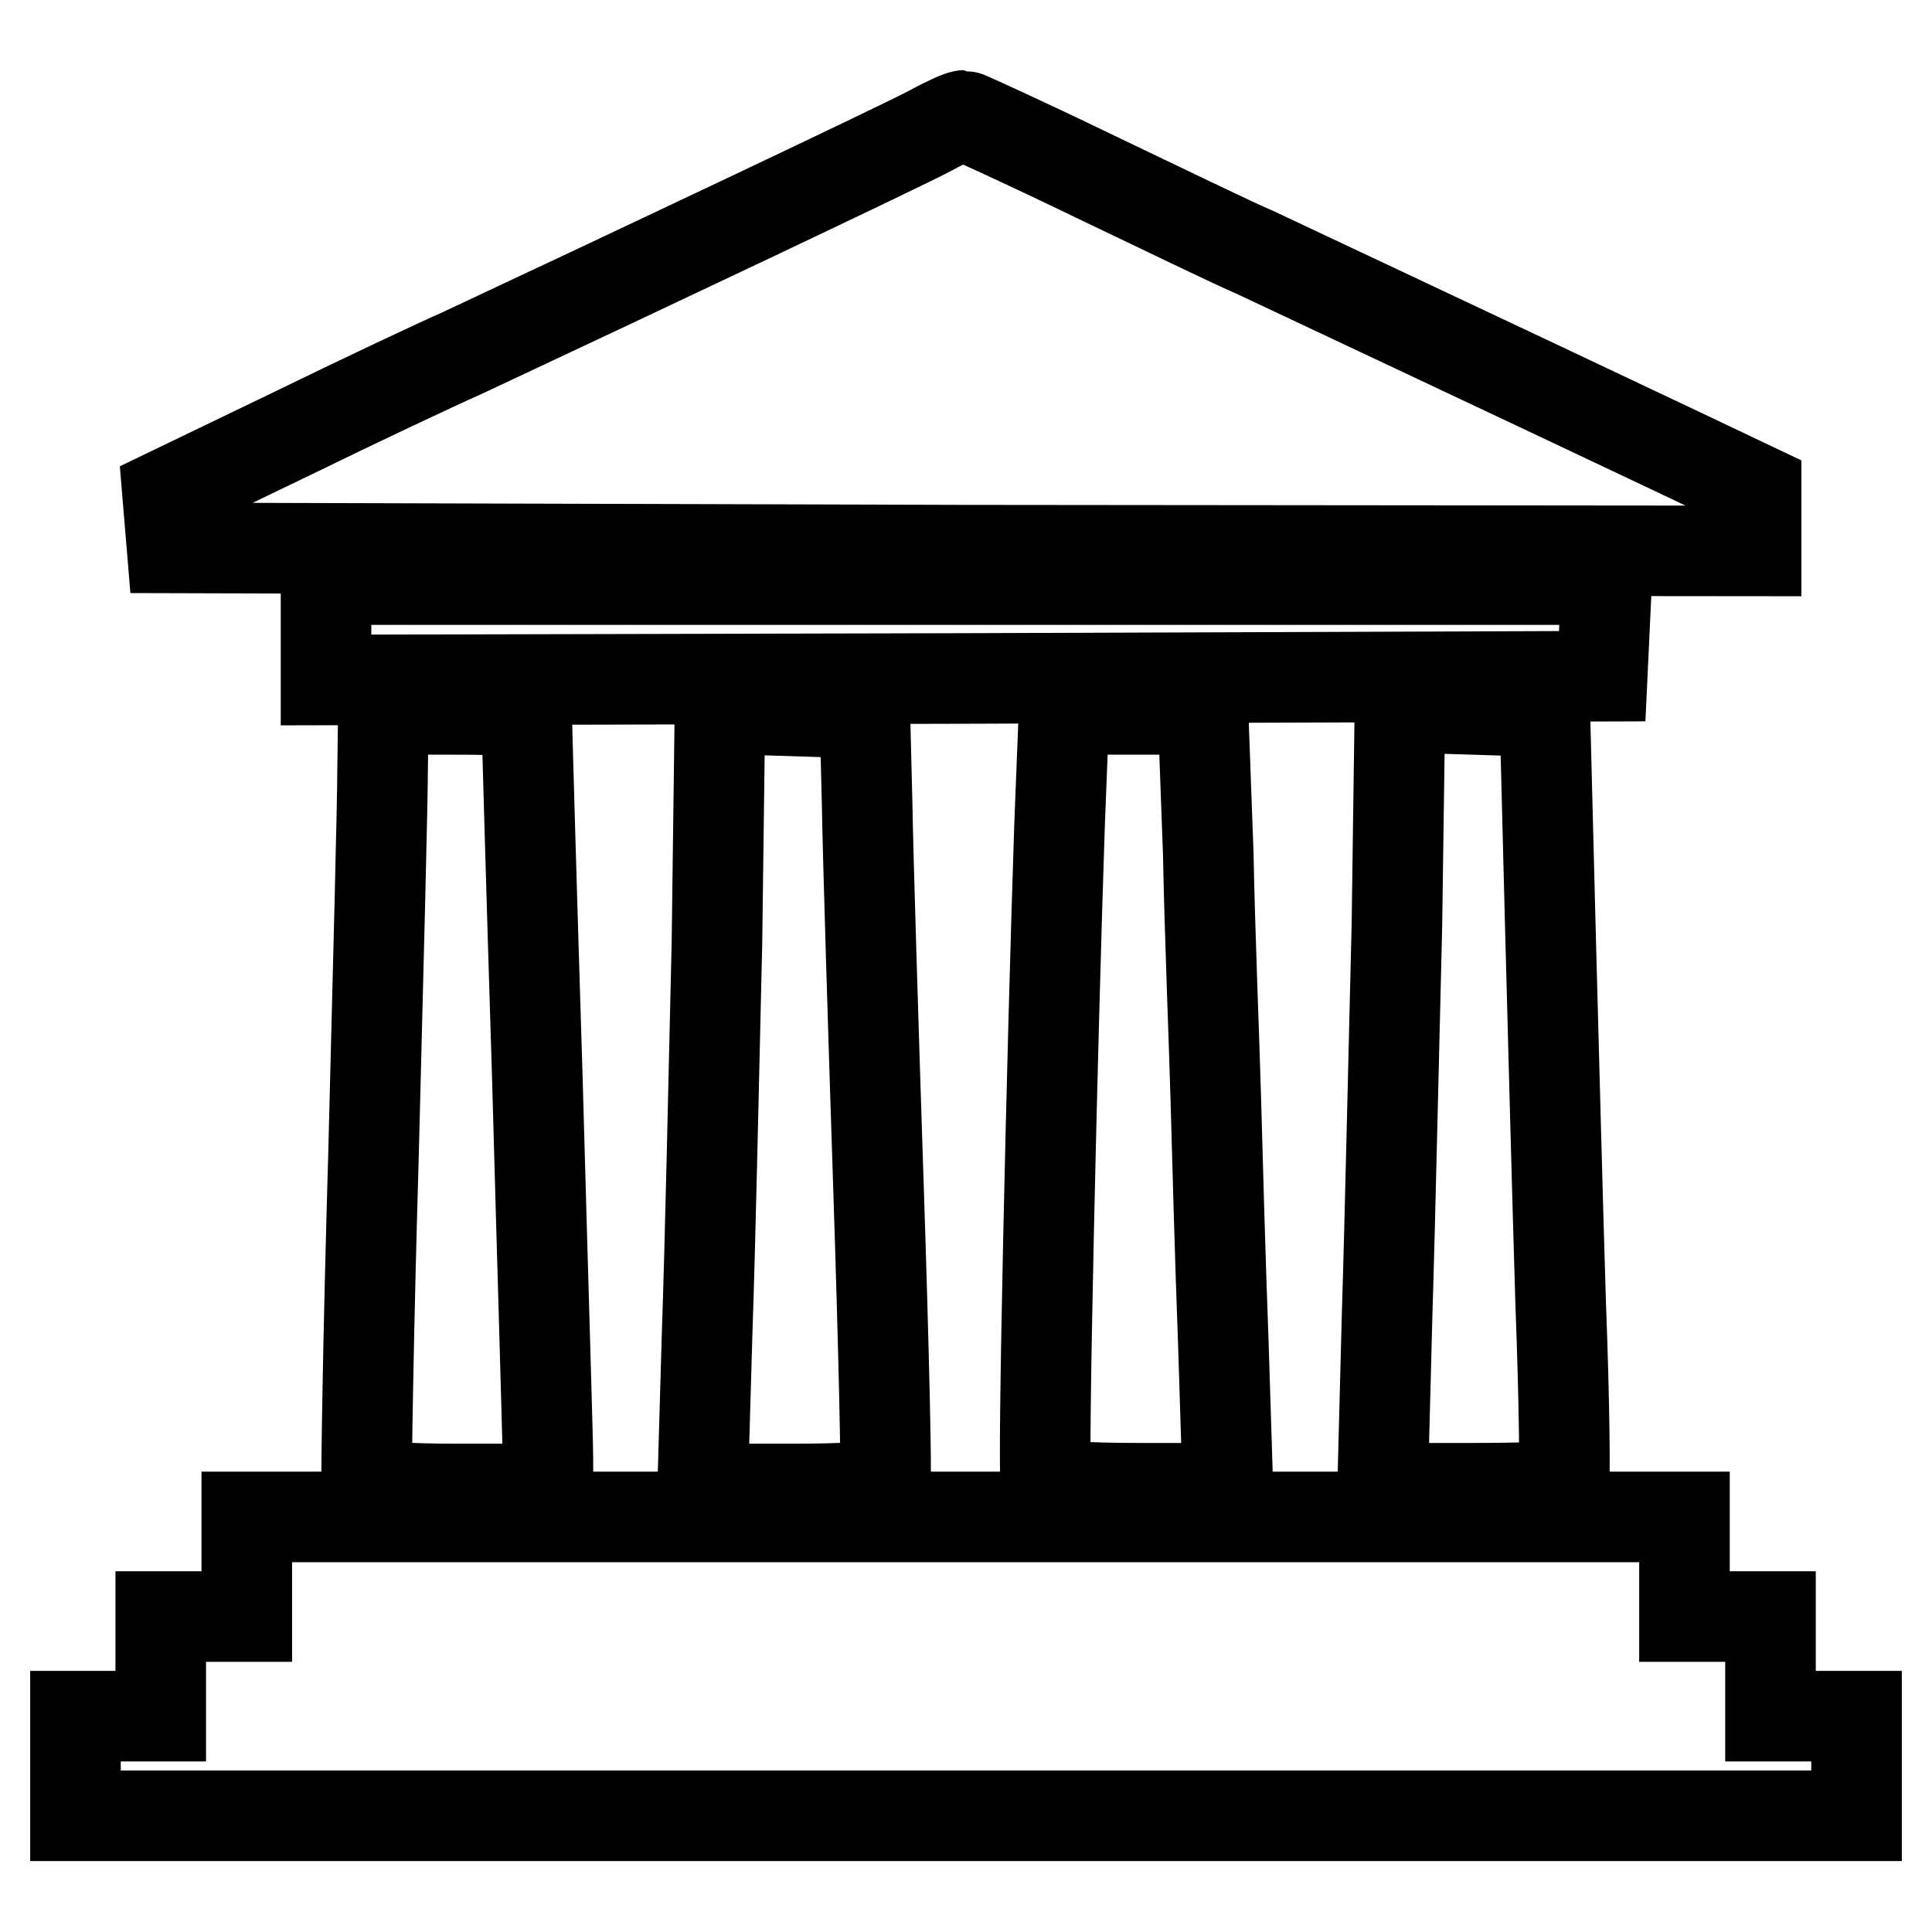
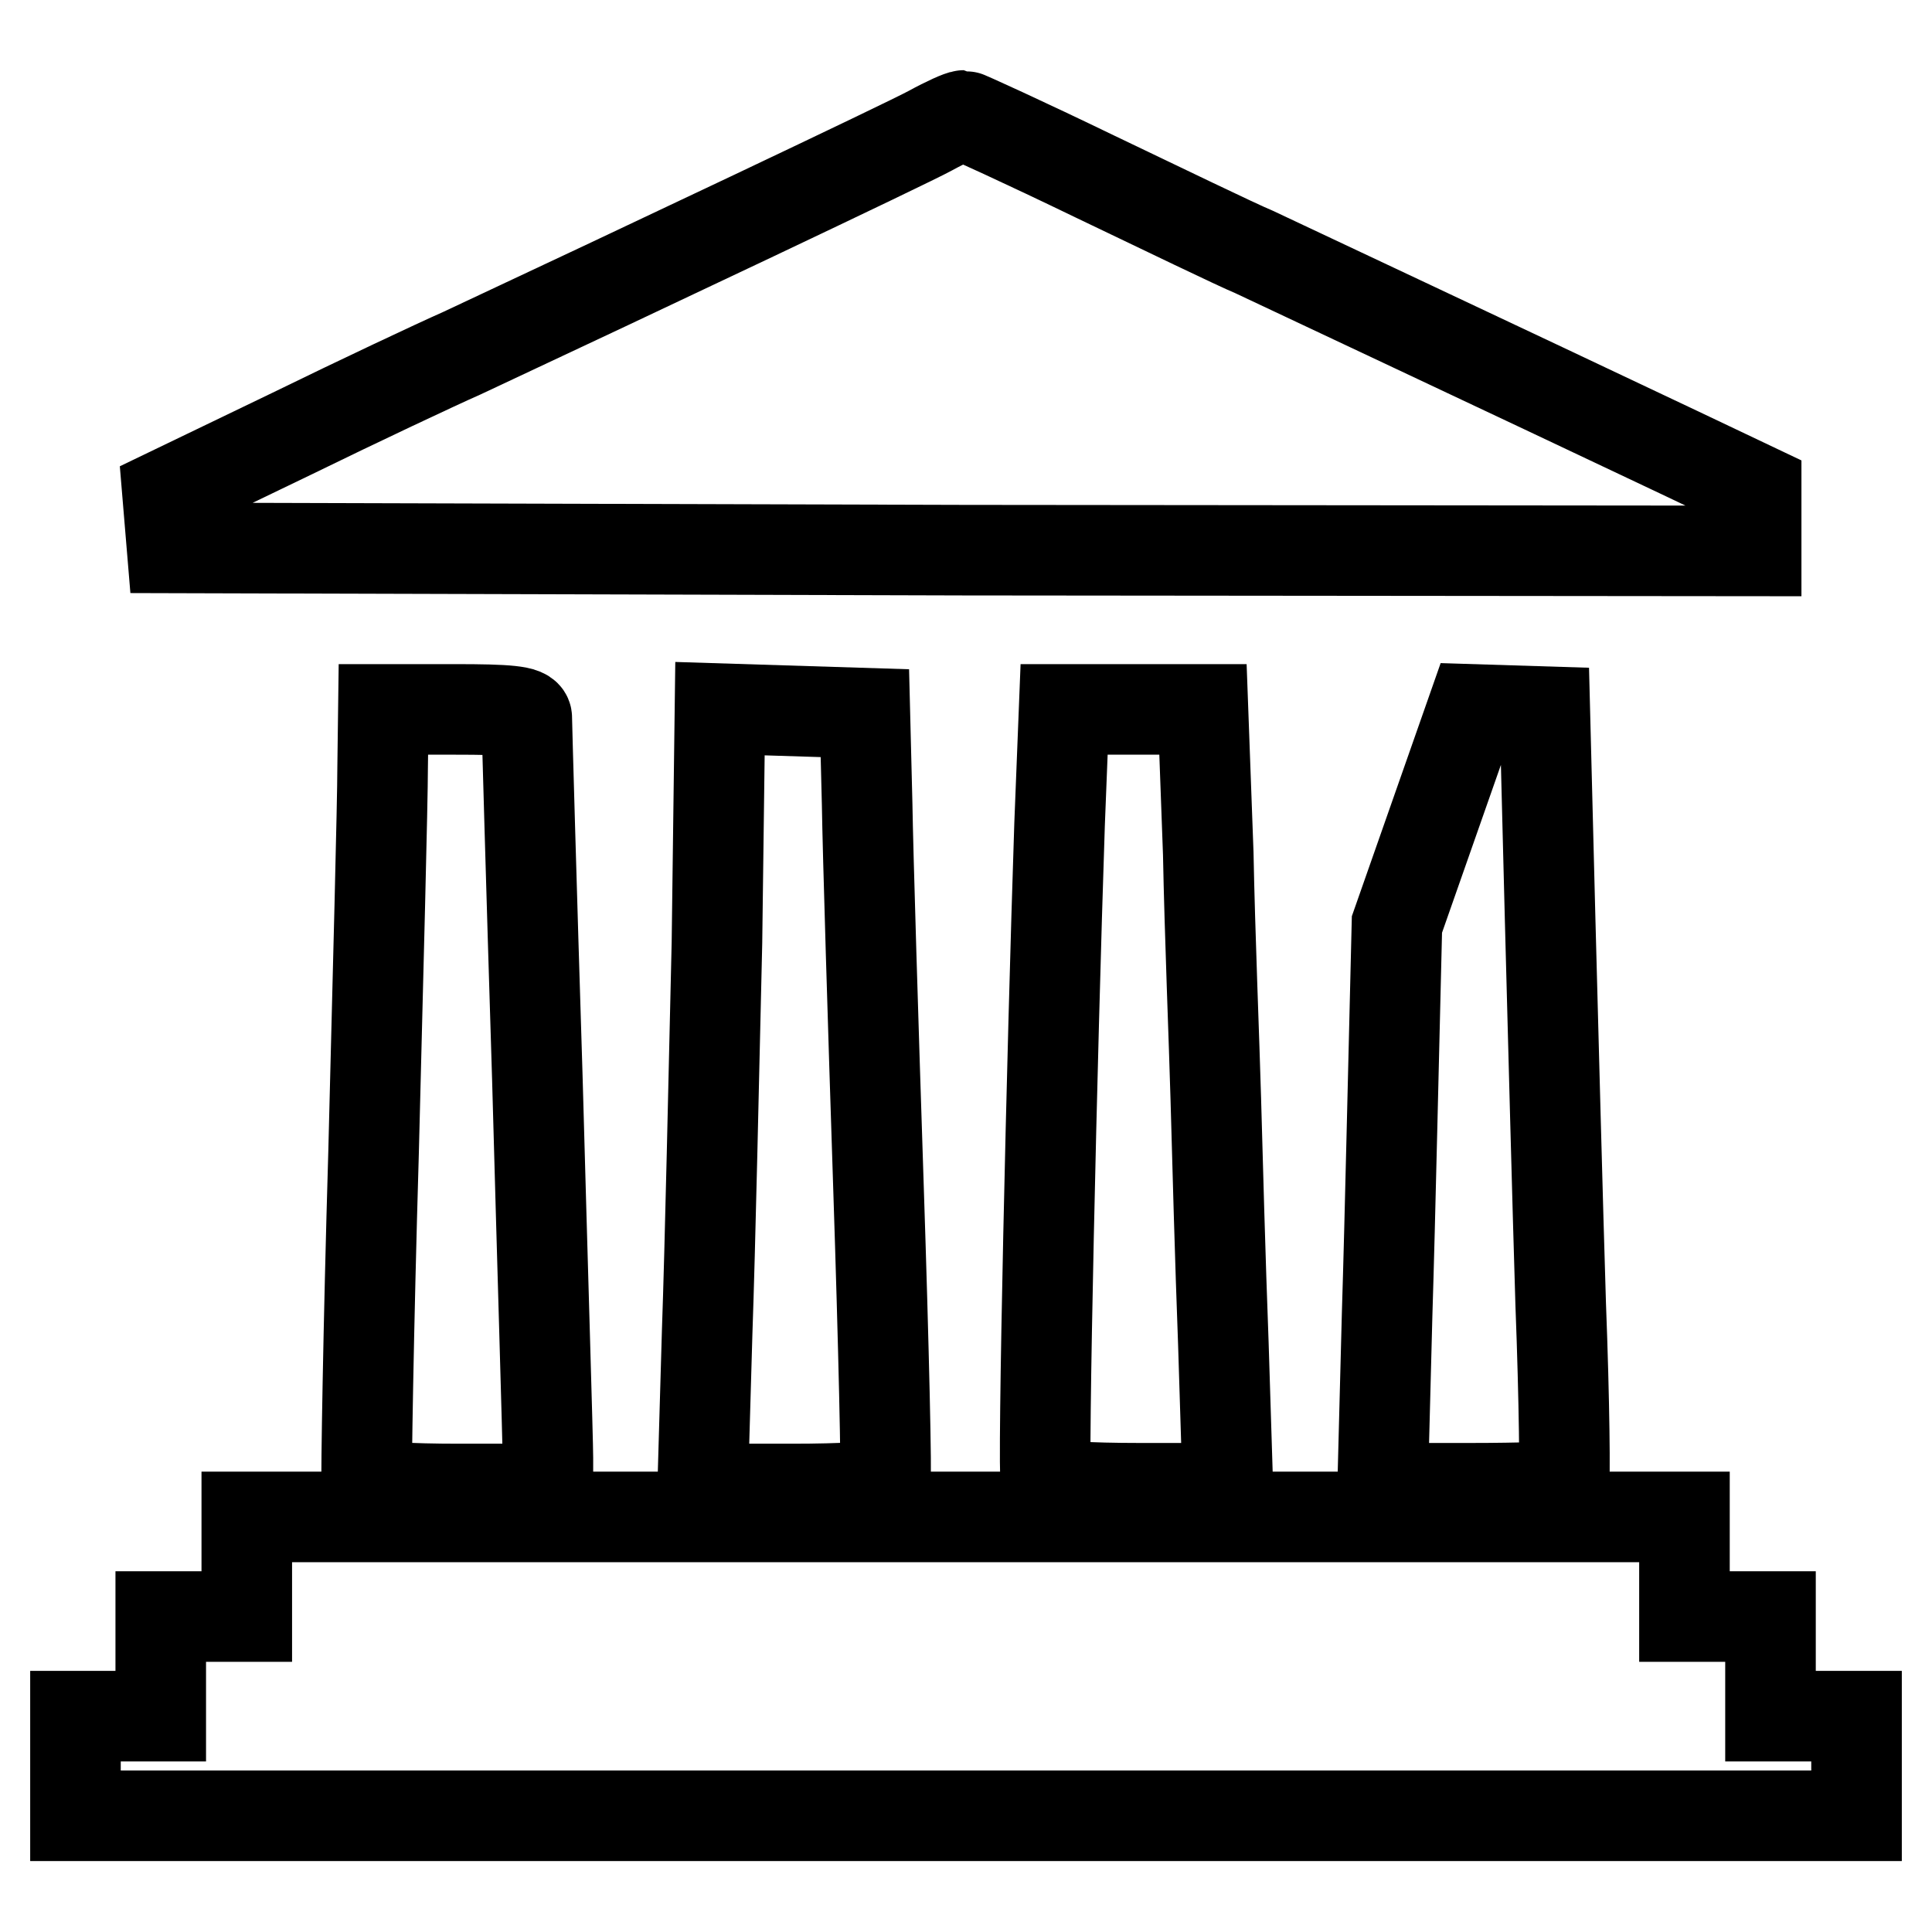
<svg xmlns="http://www.w3.org/2000/svg" version="1.1" x="0px" y="0px" viewBox="0 0 256 256" enable-background="new 0 0 256 256" xml:space="preserve">
  <g>
    <g>
      <path stroke-width="12" fill-opacity="0" stroke="#000000" d="M123.3,17.3c-3.1,1.7-38.6,18.5-62.1,29.5c-3.4,1.5-13.6,6.3-22.6,10.7l-16.4,7.9l0.3,3.6l0.3,3.6l105,0.3  L232.7,73V69v-4.2l-10.1-4.8c-23.2-11-52.4-24.7-56.4-26.6c-2.4-1-11.9-5.6-21.1-10c-9.3-4.5-17.2-8.1-17.4-8.1  C127.3,15.3,125.3,16.2,123.3,17.3z" />
-       <path stroke-width="12" fill-opacity="0" stroke="#000000" d="M43.2,83.5v6.6l84.6-0.2l84.5-0.3l0.3-6.4l0.3-6.4H128H43.2V83.5z" />
      <path stroke-width="12" fill-opacity="0" stroke="#000000" d="M50.7,101.7c0,4.4-0.6,27.3-1.2,51c-0.7,23.7-1,43.4-0.9,43.8c0.2,0.5,5.7,0.8,12.2,0.8h11.8v-4.1  c0-2.2-0.7-24.9-1.4-50.4c-0.8-25.6-1.4-47-1.4-47.7c0-0.9-2.6-1.1-9.5-1.1h-9.5L50.7,101.7z" />
      <path stroke-width="12" fill-opacity="0" stroke="#000000" d="M95,124.9c-0.4,17.1-0.9,40.4-1.3,51.7l-0.6,20.7h11.9c6.5,0,12.1-0.3,12.3-0.8c0.2-0.4-0.2-18.1-0.9-39.3  c-0.7-21.3-1.4-44.2-1.5-50.7l-0.3-12l-9.6-0.3l-9.6-0.3L95,124.9z" />
      <path stroke-width="12" fill-opacity="0" stroke="#000000" d="M140.4,109.2c-1,29.8-2.3,86.5-1.8,87.2c0.2,0.5,5.8,0.8,12.3,0.8h11.8l-0.6-19.2  c-0.4-10.5-0.8-25.1-1-32.4s-0.8-21.9-1-32.5l-0.7-19.1h-9.2H141L140.4,109.2z" />
-       <path stroke-width="12" fill-opacity="0" stroke="#000000" d="M185.1,122.5c-0.4,15.8-0.9,39-1.3,51.7l-0.6,23H195c6.4,0,12-0.2,12.2-0.4s0.1-11-0.4-24  c-0.4-12.9-1-35.9-1.4-51l-0.7-27.5l-9.6-0.3l-9.6-0.3L185.1,122.5z" />
+       <path stroke-width="12" fill-opacity="0" stroke="#000000" d="M185.1,122.5c-0.4,15.8-0.9,39-1.3,51.7l-0.6,23H195c6.4,0,12-0.2,12.2-0.4s0.1-11-0.4-24  c-0.4-12.9-1-35.9-1.4-51l-0.7-27.5l-9.6-0.3L185.1,122.5z" />
      <path stroke-width="12" fill-opacity="0" stroke="#000000" d="M32.7,207.6v6.6h-5.7h-5.7v6.6v6.6h-5.7H10v6.6v6.6h118h118v-6.6v-6.6h-5.7h-5.7v-6.6v-6.6h-5.7h-5.7v-6.6  V201H128H32.7V207.6z" />
    </g>
  </g>
</svg>